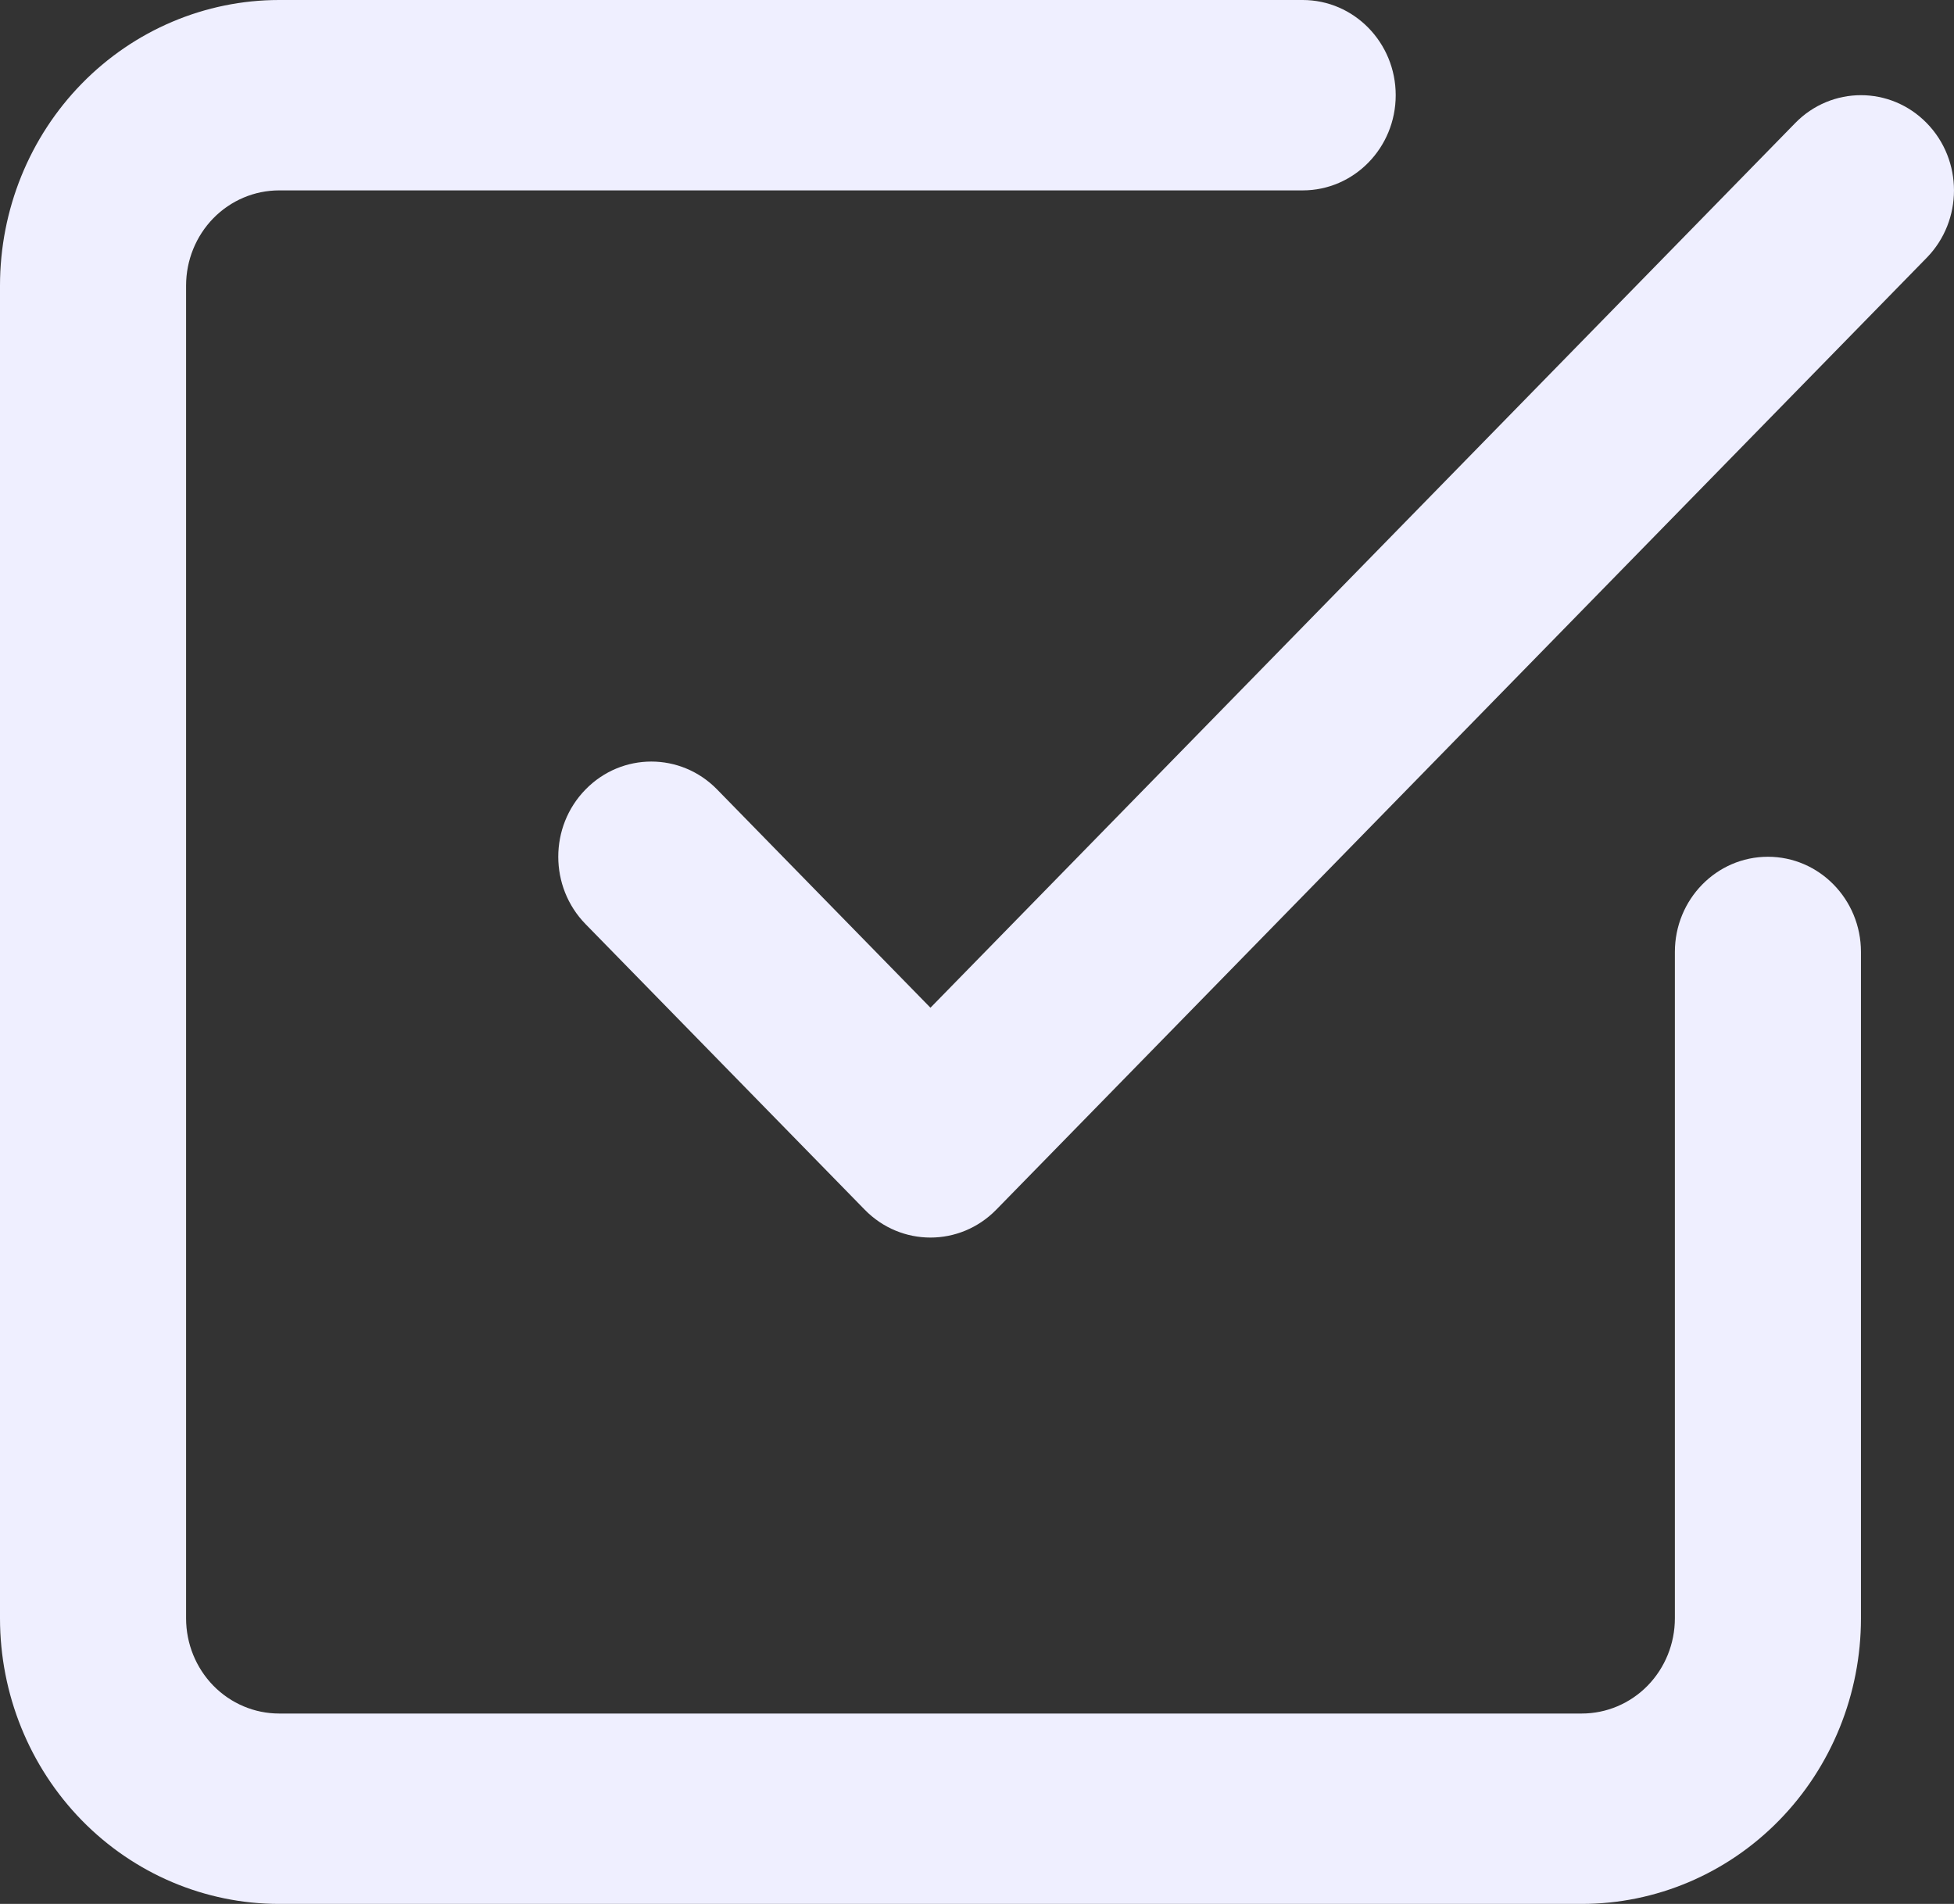
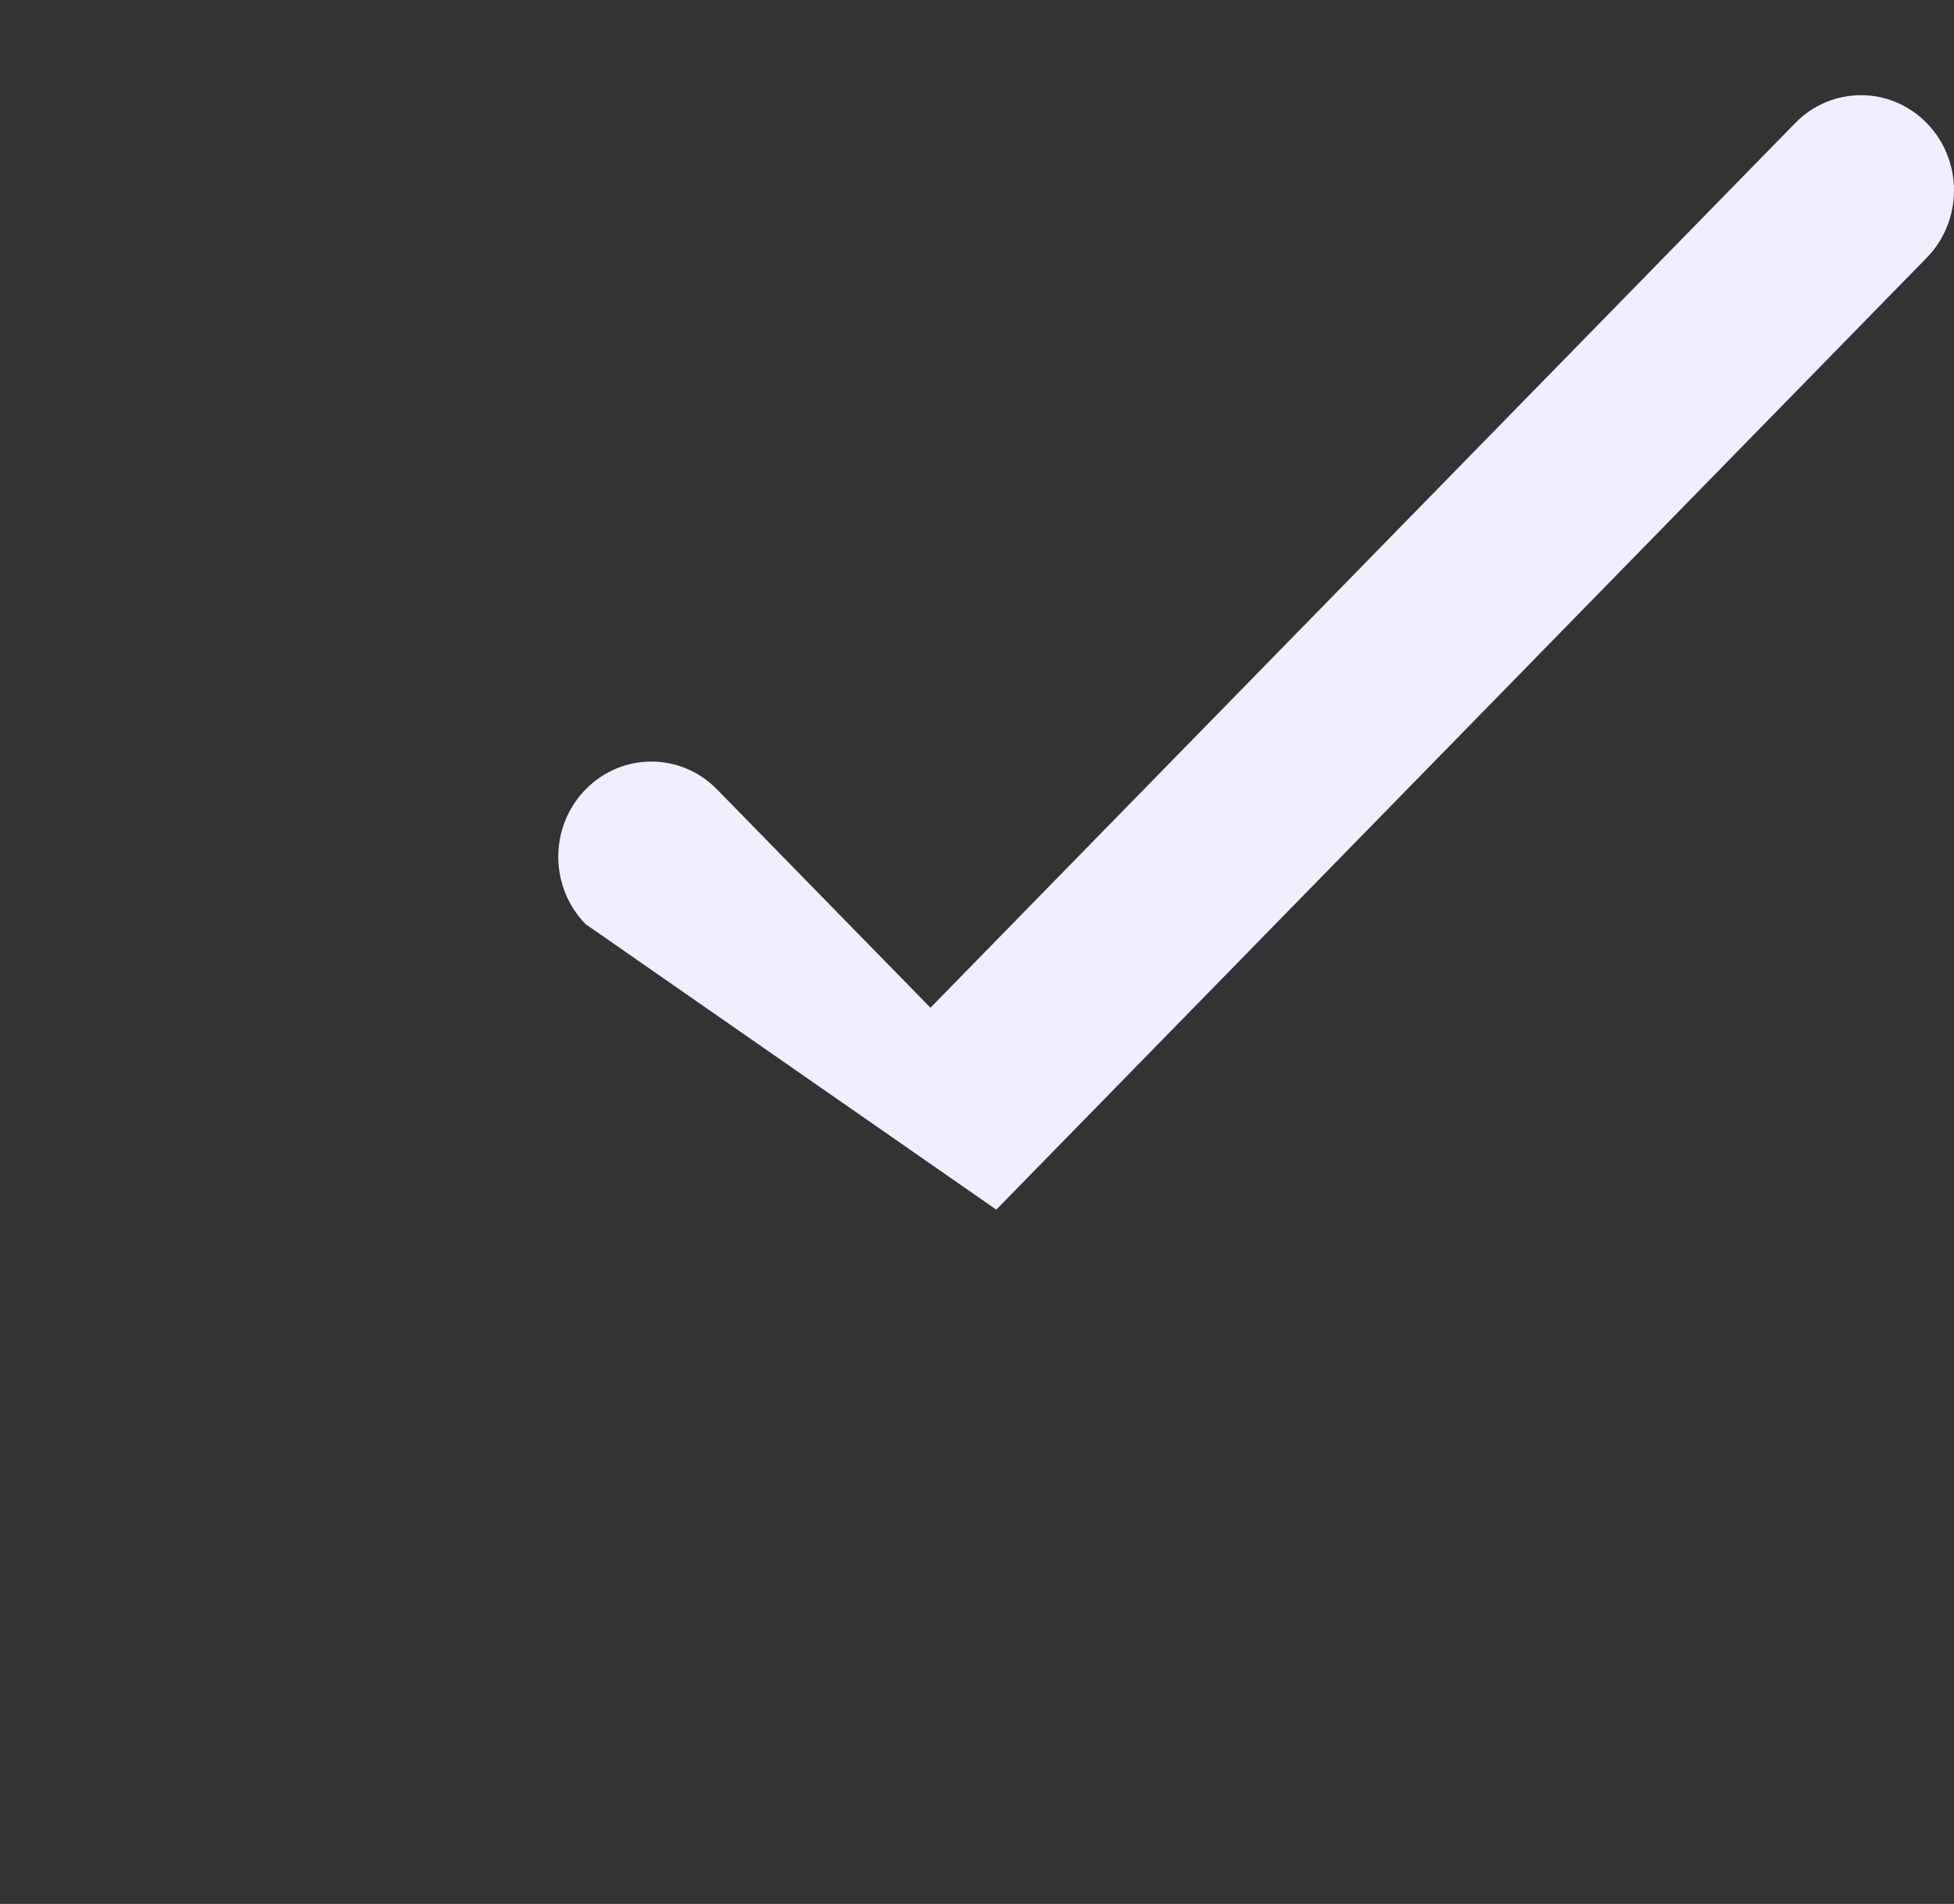
<svg xmlns="http://www.w3.org/2000/svg" width="39" height="38" viewBox="0 0 39 38" fill="none">
  <rect x="0" y="0" width="39" height="38" fill="#333333" stroke="none" />
-   <path fill-rule="evenodd" clip-rule="evenodd" d="M38.456 2.457C39.181 3.198 39.181 4.402 38.456 5.144L19.885 24.143C19.159 24.886 17.983 24.886 17.258 24.143L11.687 18.444C10.961 17.701 10.961 16.498 11.687 15.757C12.412 15.014 13.588 15.014 14.313 15.757L18.571 20.113L35.83 2.457C36.555 1.714 37.731 1.714 38.456 2.457Z" fill="#EFEFFF" />
-   <path fill-rule="evenodd" clip-rule="evenodd" d="M5.571 3.8C5.079 3.8 4.607 4 4.258 4.356C3.91 4.713 3.714 5.196 3.714 5.7V32.3C3.714 32.804 3.91 33.287 4.258 33.644C4.607 34 5.079 34.2 5.571 34.2H31.571C32.064 34.2 32.536 34 32.885 33.644C33.233 33.287 33.429 32.804 33.429 32.3V19C33.429 17.951 34.26 17.1 35.286 17.1C36.311 17.1 37.143 17.951 37.143 19V32.3C37.143 33.812 36.556 35.262 35.511 36.331C34.466 37.4 33.049 38 31.571 38H5.571C4.094 38 2.677 37.4 1.632 36.331C0.587 35.261 0 33.812 0 32.3V5.7C0 4.188 0.587 2.738 1.632 1.669C2.677 0.601 4.094 0 5.571 0H26C27.026 0 27.857 0.851 27.857 1.9C27.857 2.949 27.026 3.8 26 3.8H5.571Z" fill="#EFEFFF" />
+   <path fill-rule="evenodd" clip-rule="evenodd" d="M38.456 2.457C39.181 3.198 39.181 4.402 38.456 5.144L19.885 24.143L11.687 18.444C10.961 17.701 10.961 16.498 11.687 15.757C12.412 15.014 13.588 15.014 14.313 15.757L18.571 20.113L35.83 2.457C36.555 1.714 37.731 1.714 38.456 2.457Z" fill="#EFEFFF" />
</svg>